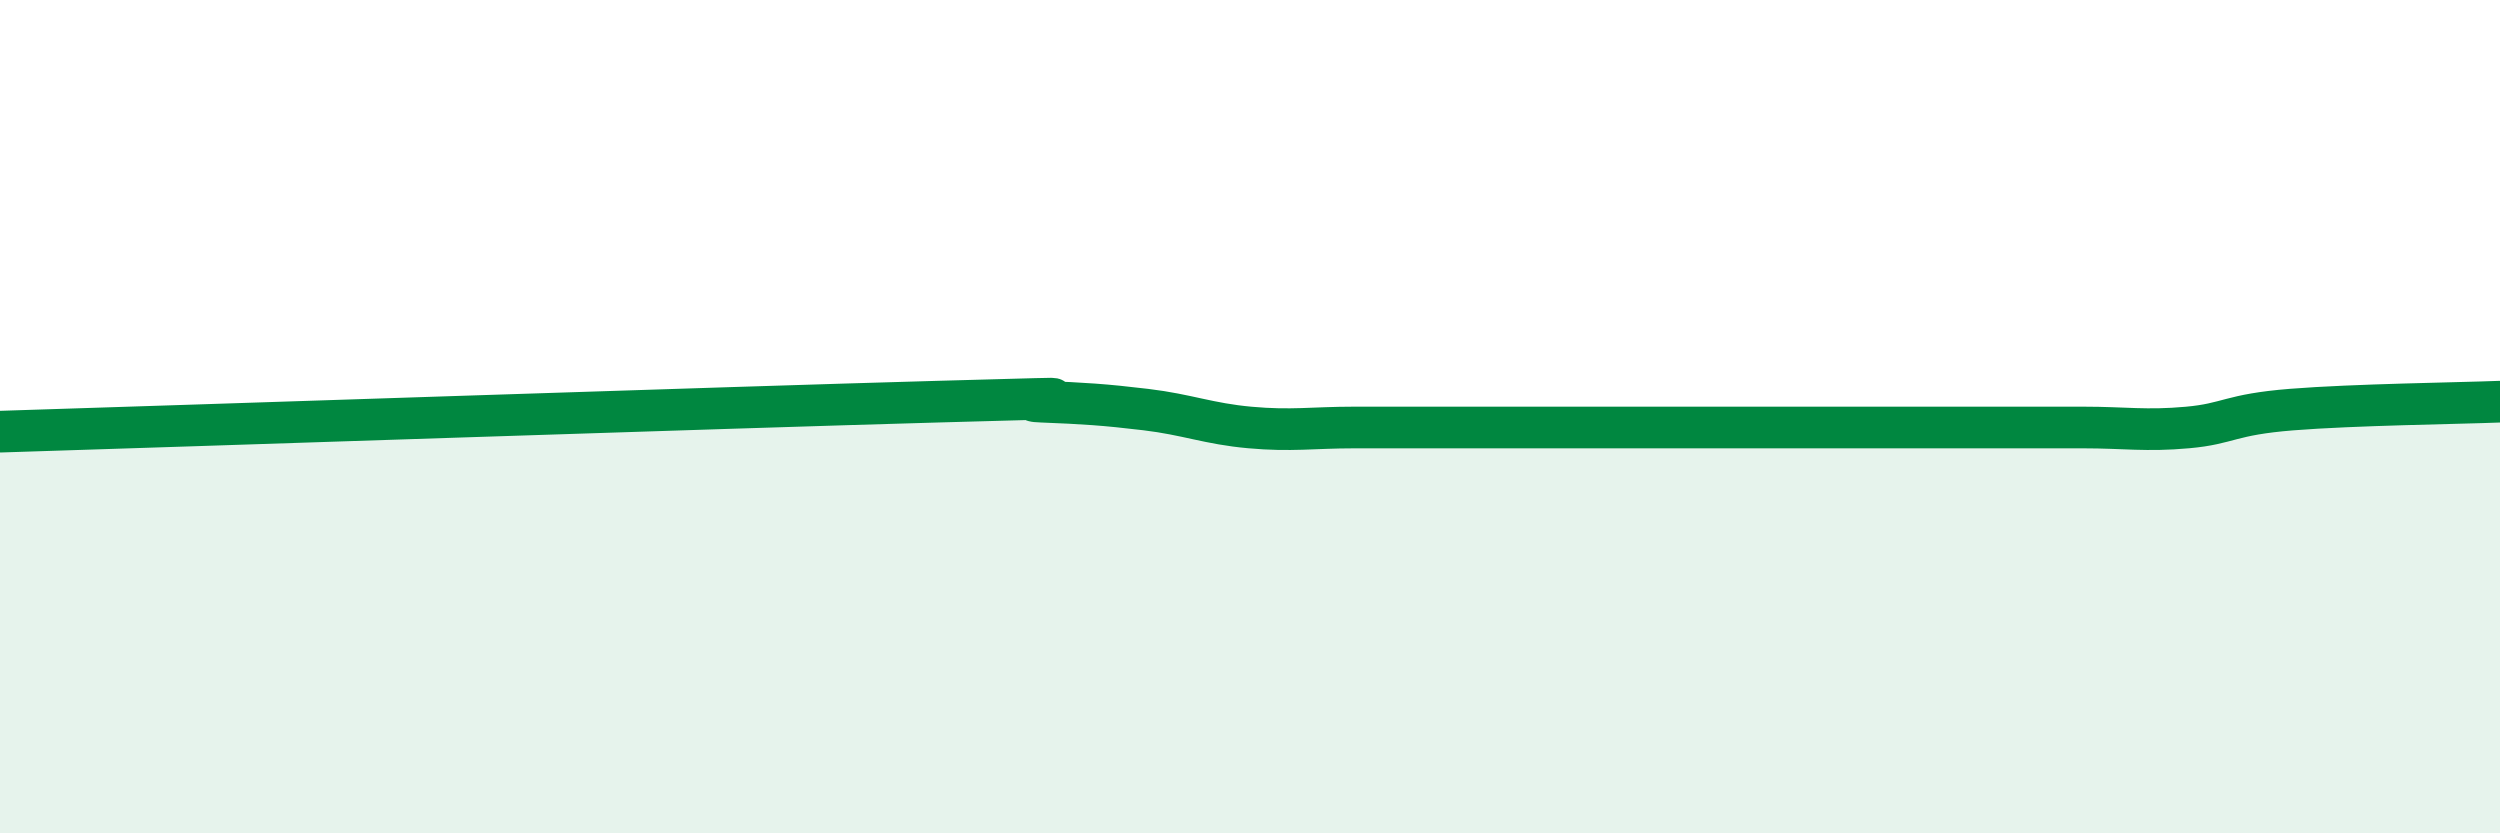
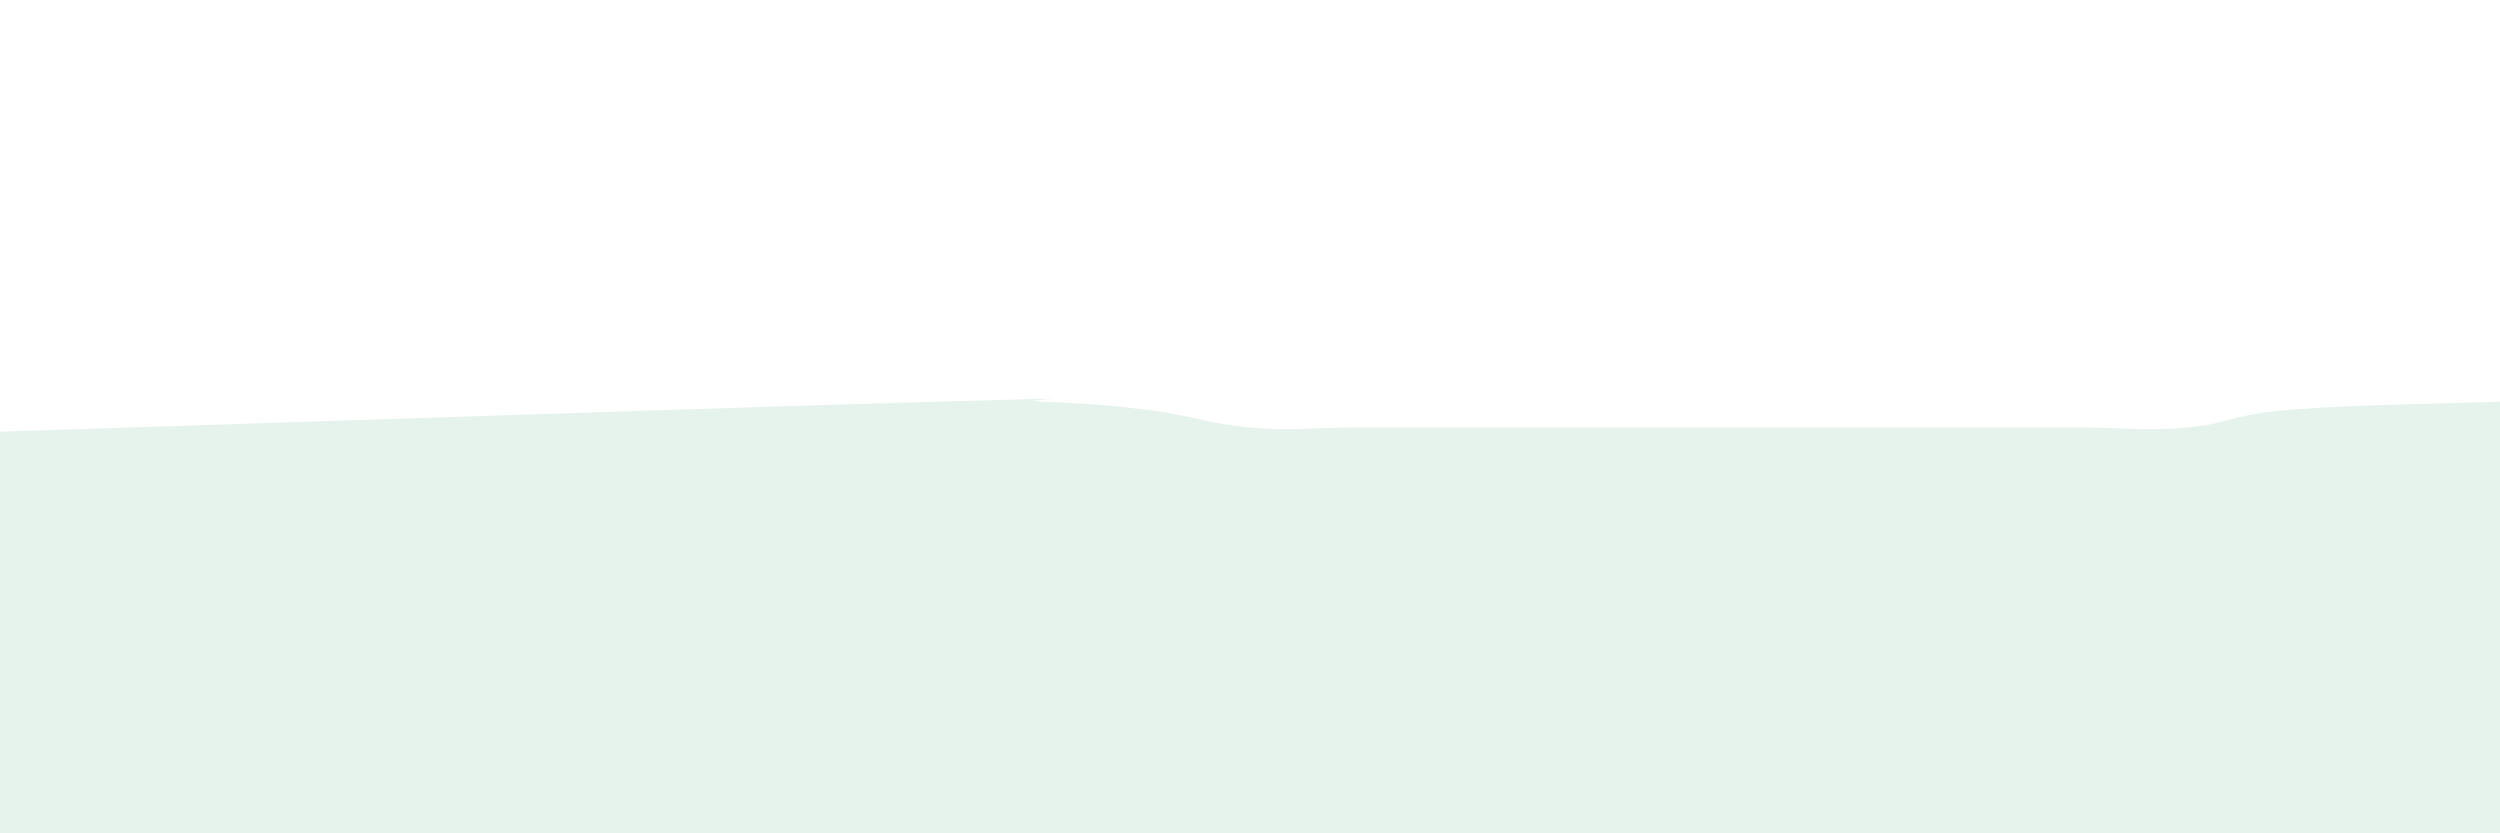
<svg xmlns="http://www.w3.org/2000/svg" width="60" height="20" viewBox="0 0 60 20">
-   <path d="M 0,10.36 C 4.5,10.22 17.5,9.78 22.5,9.64 C 27.5,9.5 24,9.6 25,9.64 C 26,9.68 26.5,9.71 27.5,9.83 C 28.5,9.95 29,10.17 30,10.26 C 31,10.35 31.5,10.26 32.5,10.26 C 33.5,10.26 34,10.26 35,10.26 C 36,10.26 36.5,10.26 37.5,10.26 C 38.5,10.26 39,10.26 40,10.26 C 41,10.26 41.5,10.26 42.5,10.26 C 43.5,10.26 44,10.26 45,10.26 C 46,10.26 46.5,10.26 47.5,10.26 C 48.5,10.26 49,10.26 50,10.26 C 51,10.26 51.5,10.35 52.5,10.26 C 53.5,10.17 53.5,9.95 55,9.83 C 56.5,9.71 59,9.68 60,9.64L60 20L0 20Z" fill="#008740" opacity="0.1" stroke-linecap="round" stroke-linejoin="round" />
-   <path d="M 0,10.36 C 4.5,10.22 17.5,9.78 22.5,9.64 C 27.5,9.5 24,9.6 25,9.64 C 26,9.68 26.5,9.71 27.5,9.83 C 28.5,9.95 29,10.17 30,10.26 C 31,10.35 31.5,10.26 32.5,10.26 C 33.5,10.26 34,10.26 35,10.26 C 36,10.26 36.5,10.26 37.5,10.26 C 38.5,10.26 39,10.26 40,10.26 C 41,10.26 41.5,10.26 42.5,10.26 C 43.5,10.26 44,10.26 45,10.26 C 46,10.26 46.5,10.26 47.5,10.26 C 48.5,10.26 49,10.26 50,10.26 C 51,10.26 51.5,10.35 52.5,10.26 C 53.5,10.17 53.5,9.95 55,9.83 C 56.5,9.71 59,9.68 60,9.64" stroke="#008740" stroke-width="1" fill="none" stroke-linecap="round" stroke-linejoin="round" />
+   <path d="M 0,10.36 C 4.5,10.22 17.5,9.78 22.5,9.64 C 27.5,9.5 24,9.6 25,9.64 C 26,9.68 26.5,9.71 27.5,9.83 C 28.5,9.95 29,10.17 30,10.26 C 31,10.35 31.5,10.26 32.5,10.26 C 33.5,10.26 34,10.26 35,10.26 C 36,10.26 36.5,10.26 37.5,10.26 C 38.5,10.26 39,10.26 40,10.26 C 43.5,10.26 44,10.26 45,10.26 C 46,10.26 46.5,10.26 47.5,10.26 C 48.5,10.26 49,10.26 50,10.26 C 51,10.26 51.5,10.35 52.5,10.26 C 53.5,10.17 53.5,9.95 55,9.83 C 56.5,9.71 59,9.68 60,9.64L60 20L0 20Z" fill="#008740" opacity="0.1" stroke-linecap="round" stroke-linejoin="round" />
</svg>